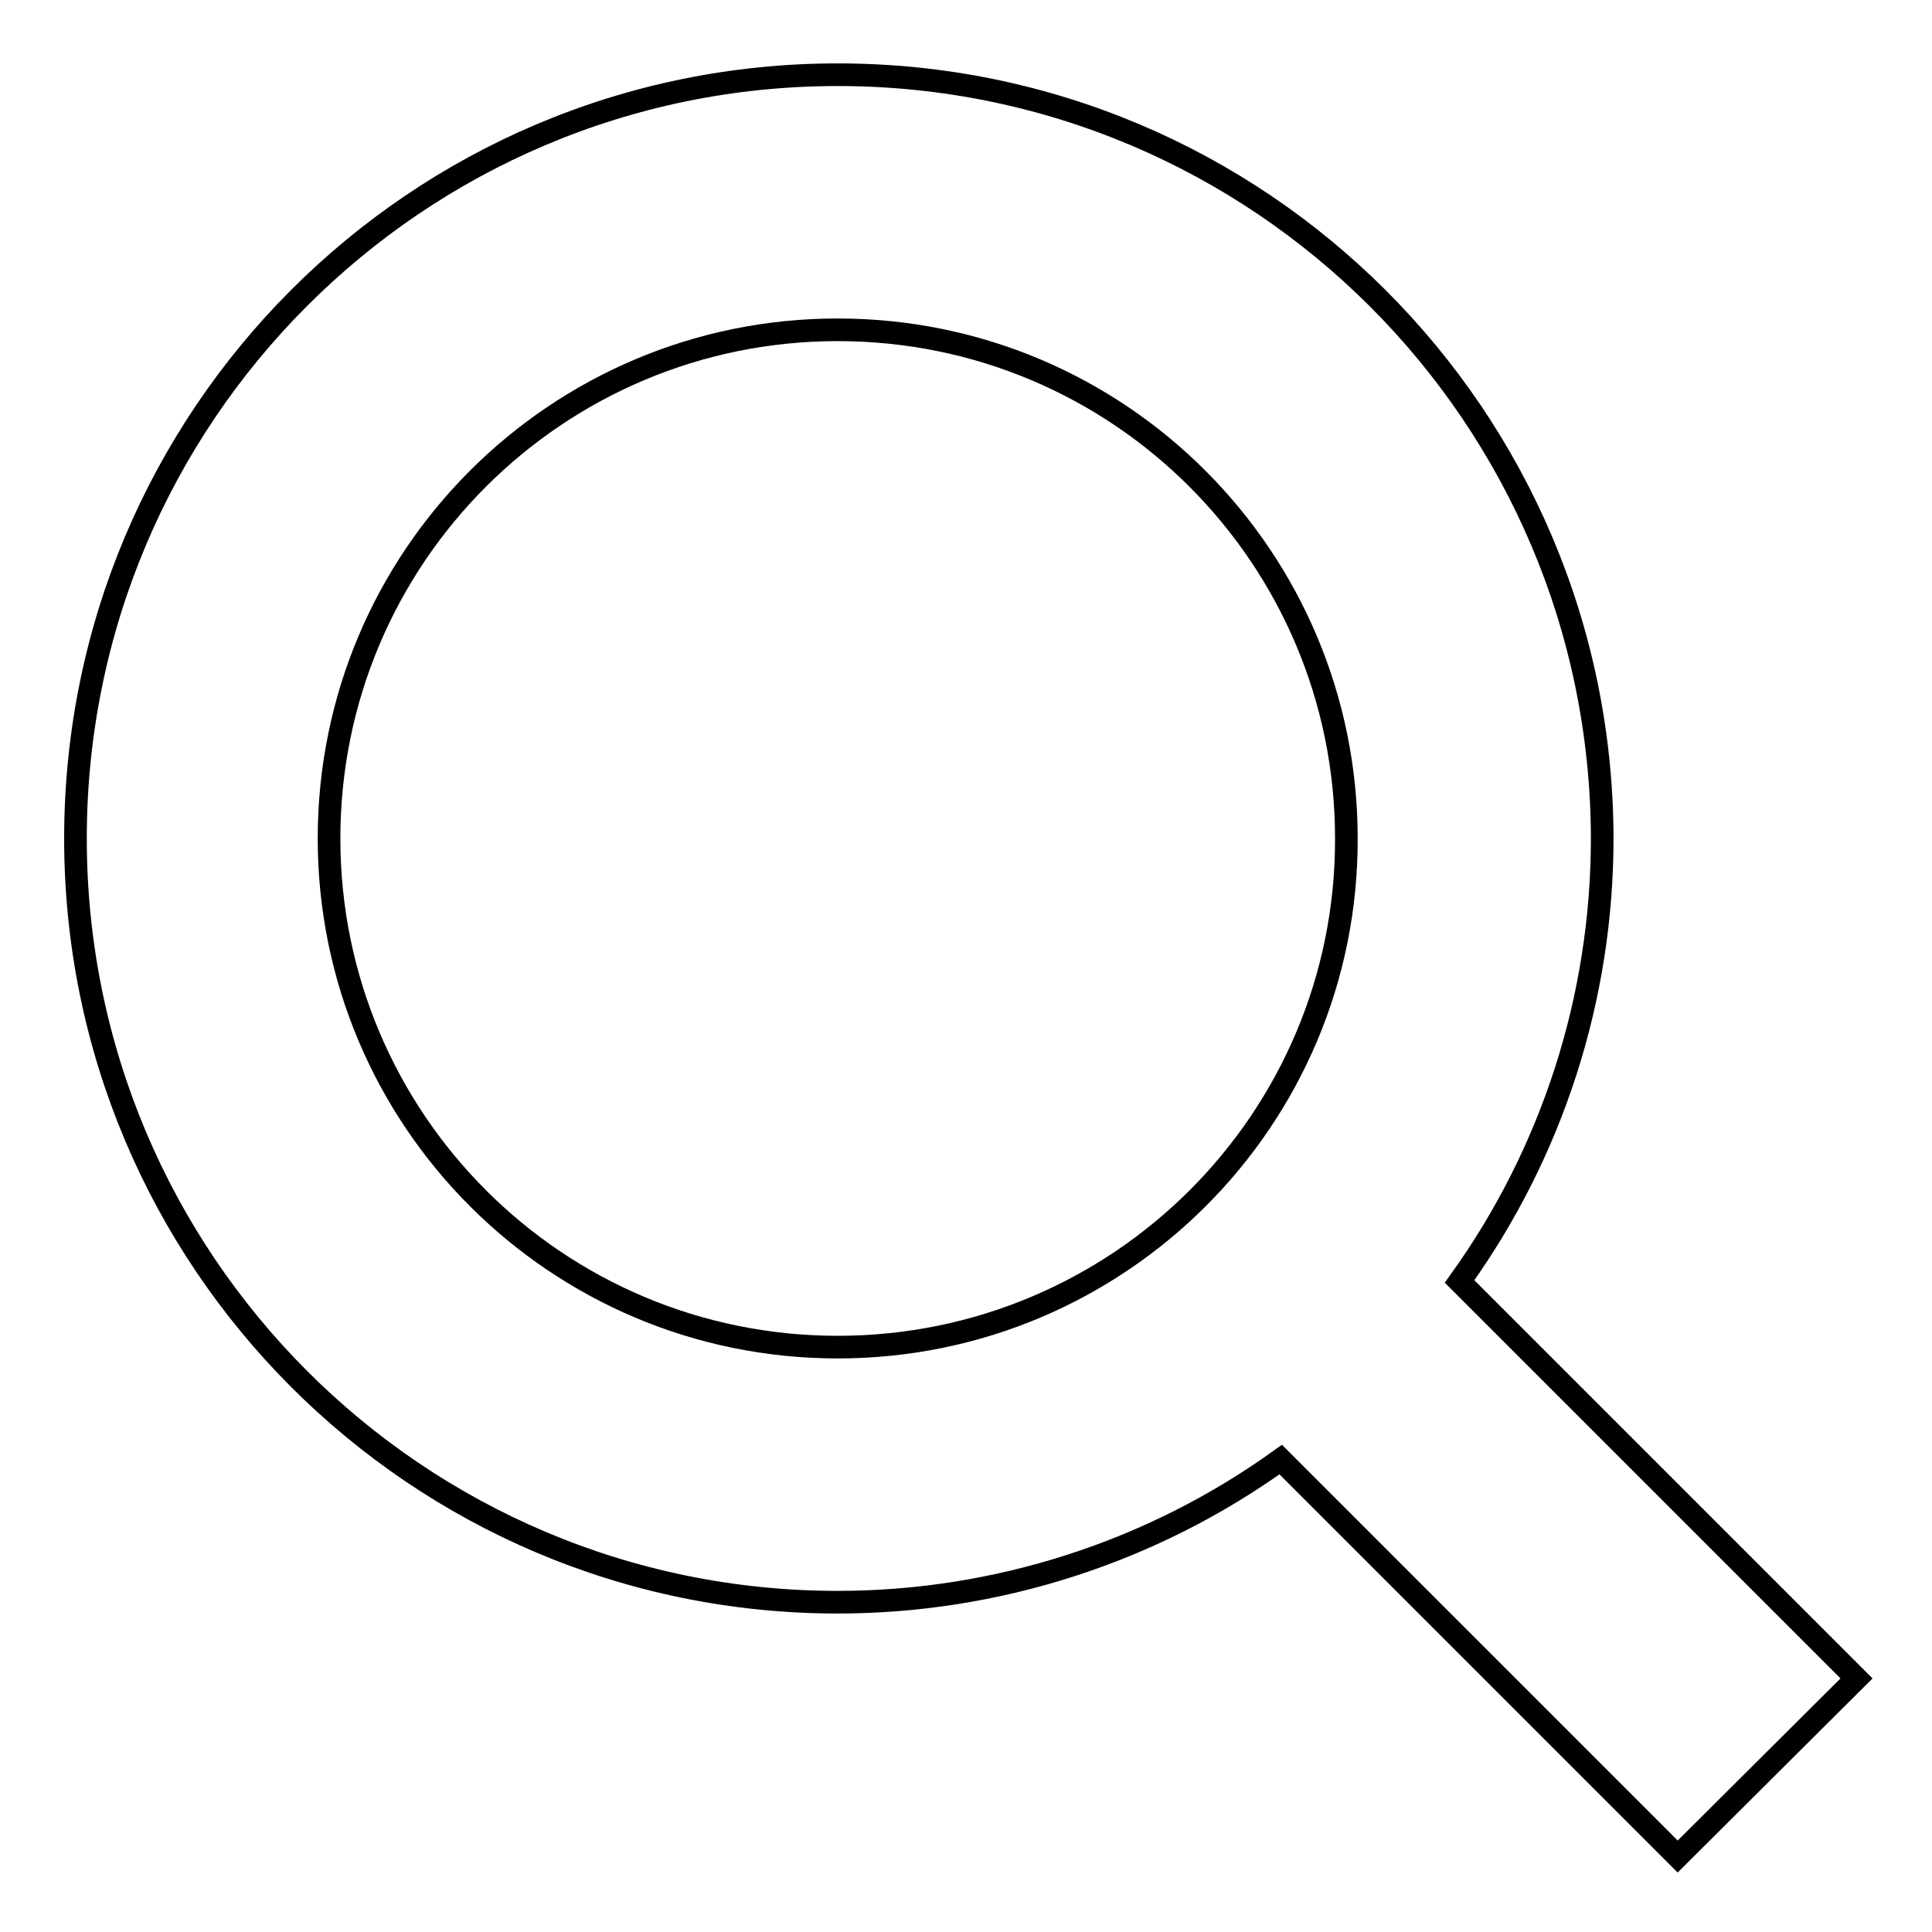
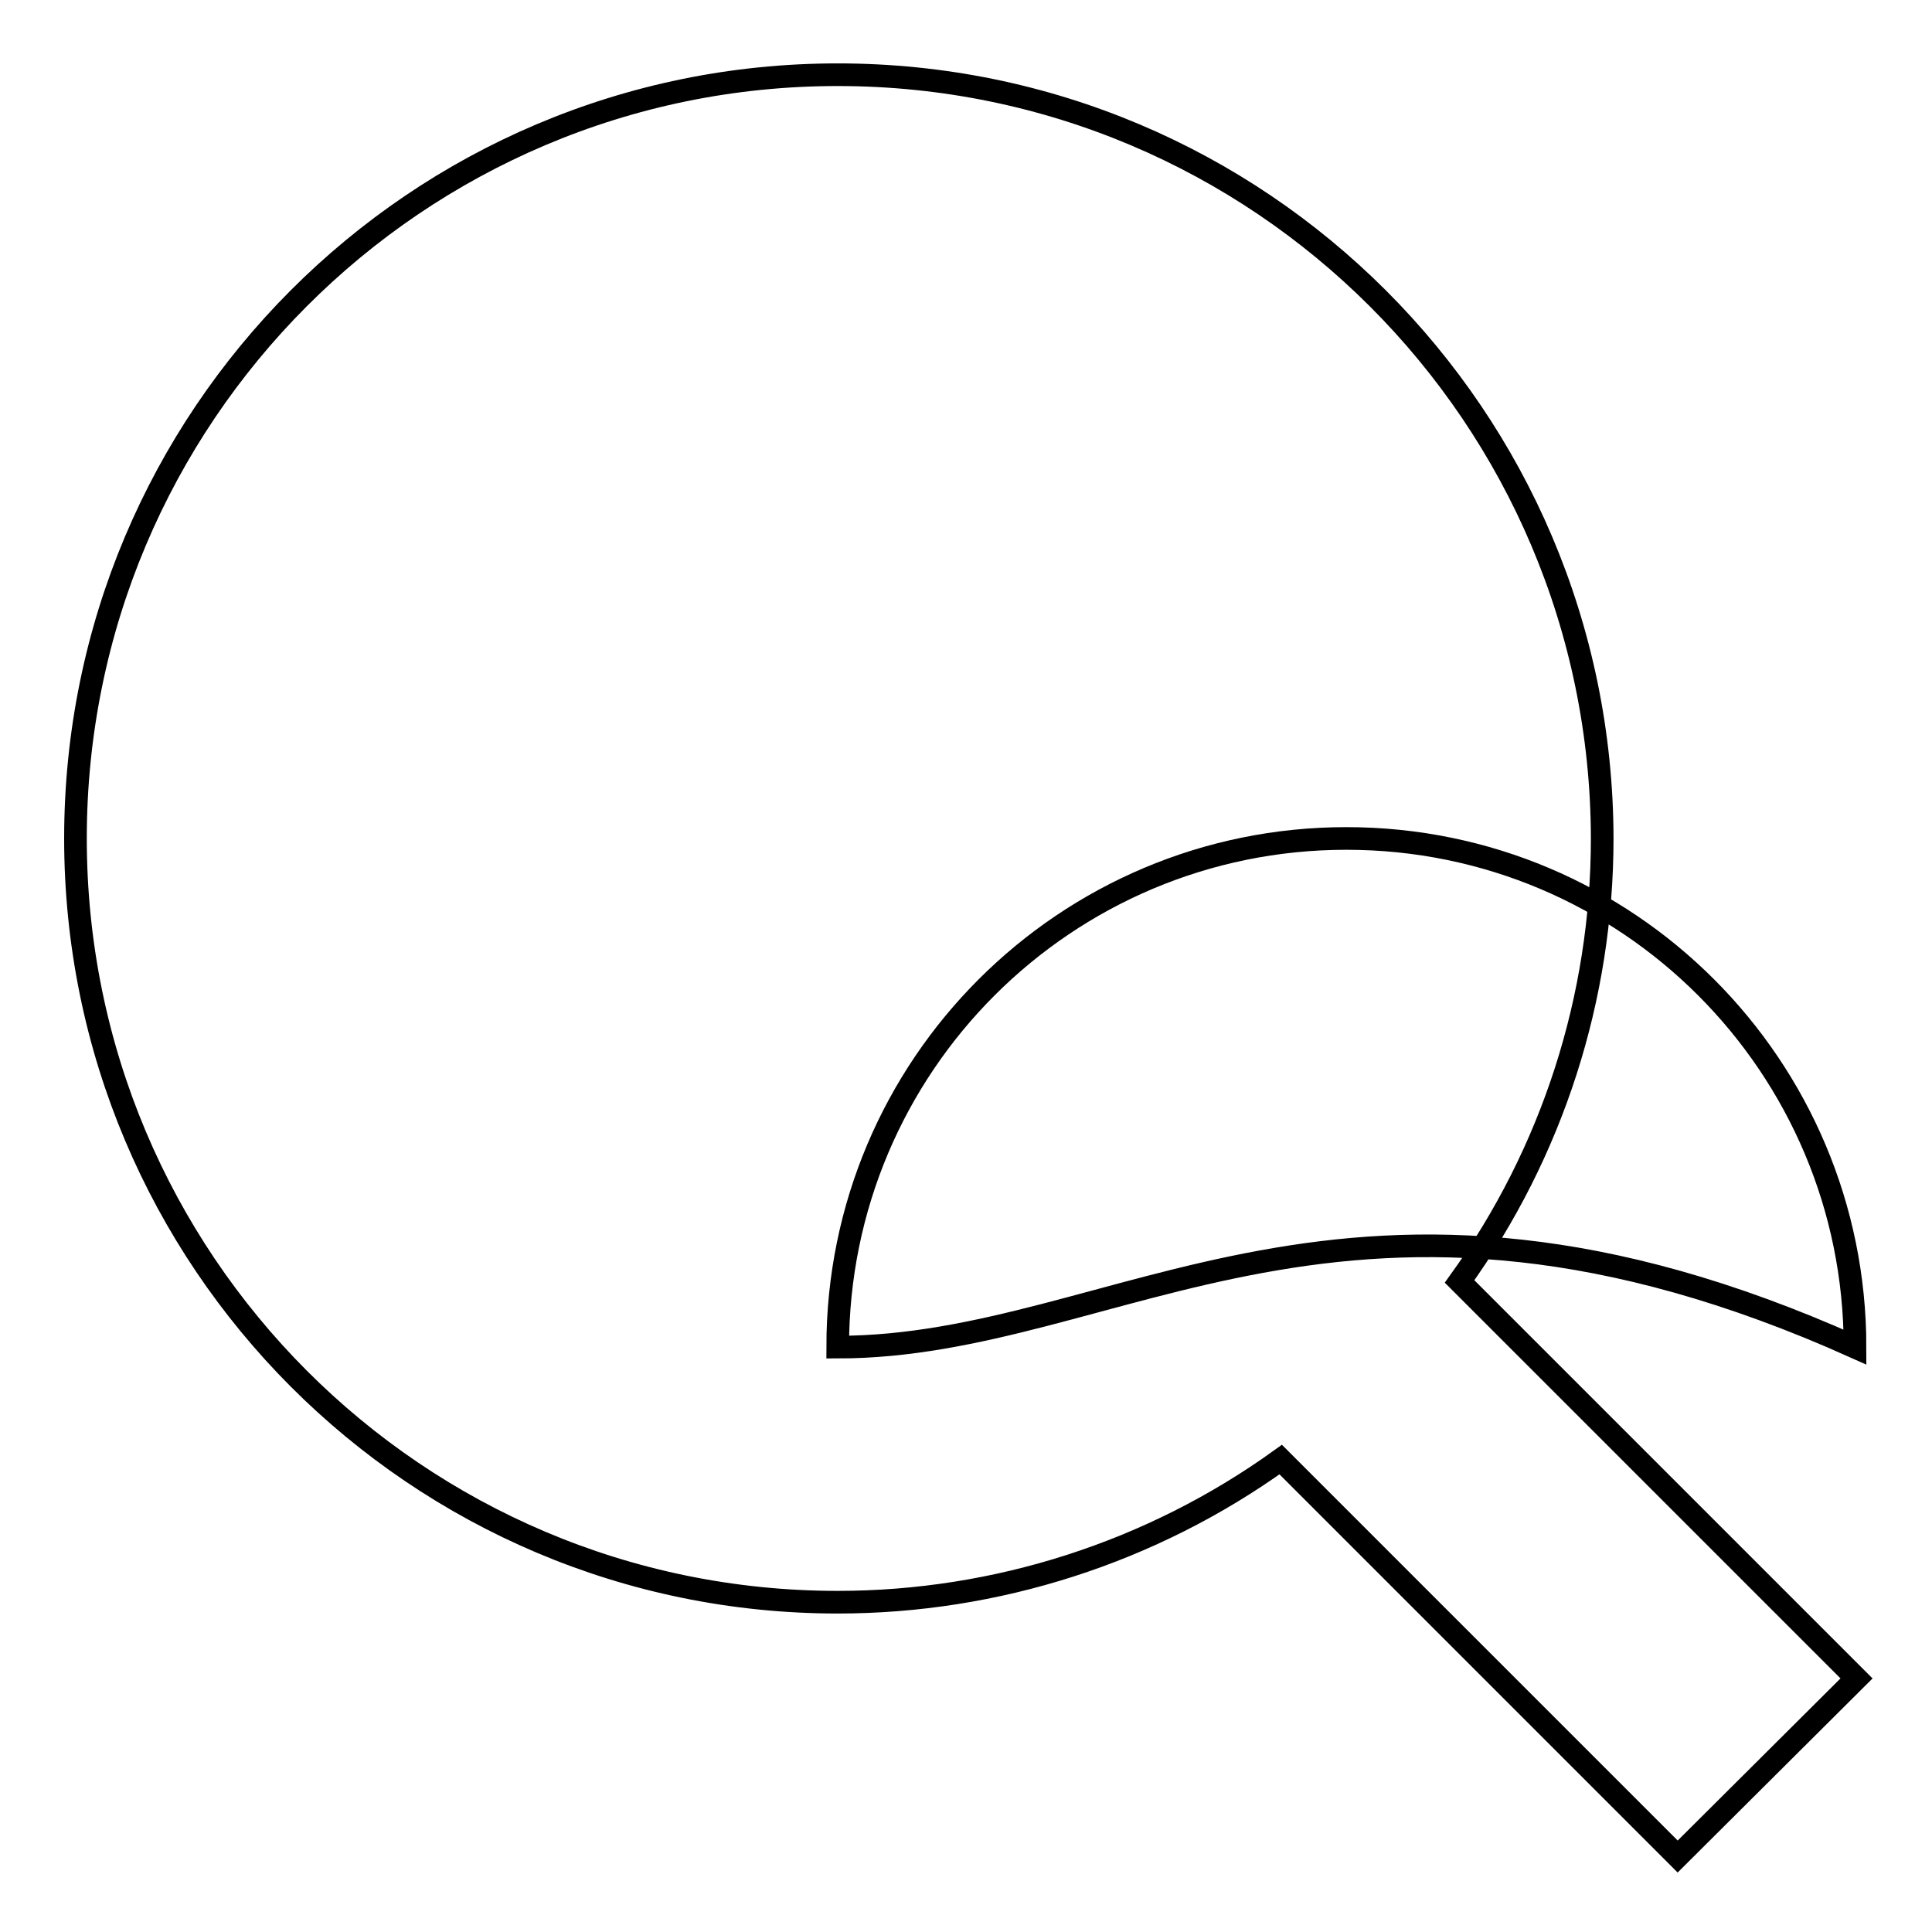
<svg xmlns="http://www.w3.org/2000/svg" version="1.1" x="0px" y="0px" viewBox="0 0 256 256" enable-background="new 0 0 256 256" xml:space="preserve">
  <g>
-     <path stroke-width="3" fill-opacity="0" stroke="#000000" d="M246,222.4l-52.6-52.6c12.3-17.1,18.9-37.6,18.9-58.7C212.2,55.2,166.9,9.9,111,9.9 C55.2,9.9,10,55.2,10,111.1s45.2,101.2,101,101.2c21,0,41.6-6.6,58.7-18.9l52.6,52.6L246,222.4z M111,178.5 c-37.3,0-67.4-30.2-67.4-67.4c0-37.3,30.2-67.4,67.4-67.4c37.3,0,67.4,30.2,67.4,67.4C178.5,148.3,148.3,178.5,111,178.5z" />
+     <path stroke-width="3" fill-opacity="0" stroke="#000000" d="M246,222.4l-52.6-52.6c12.3-17.1,18.9-37.6,18.9-58.7C212.2,55.2,166.9,9.9,111,9.9 C55.2,9.9,10,55.2,10,111.1s45.2,101.2,101,101.2c21,0,41.6-6.6,58.7-18.9l52.6,52.6L246,222.4z M111,178.5 c0-37.3,30.2-67.4,67.4-67.4c37.3,0,67.4,30.2,67.4,67.4C178.5,148.3,148.3,178.5,111,178.5z" />
  </g>
</svg>